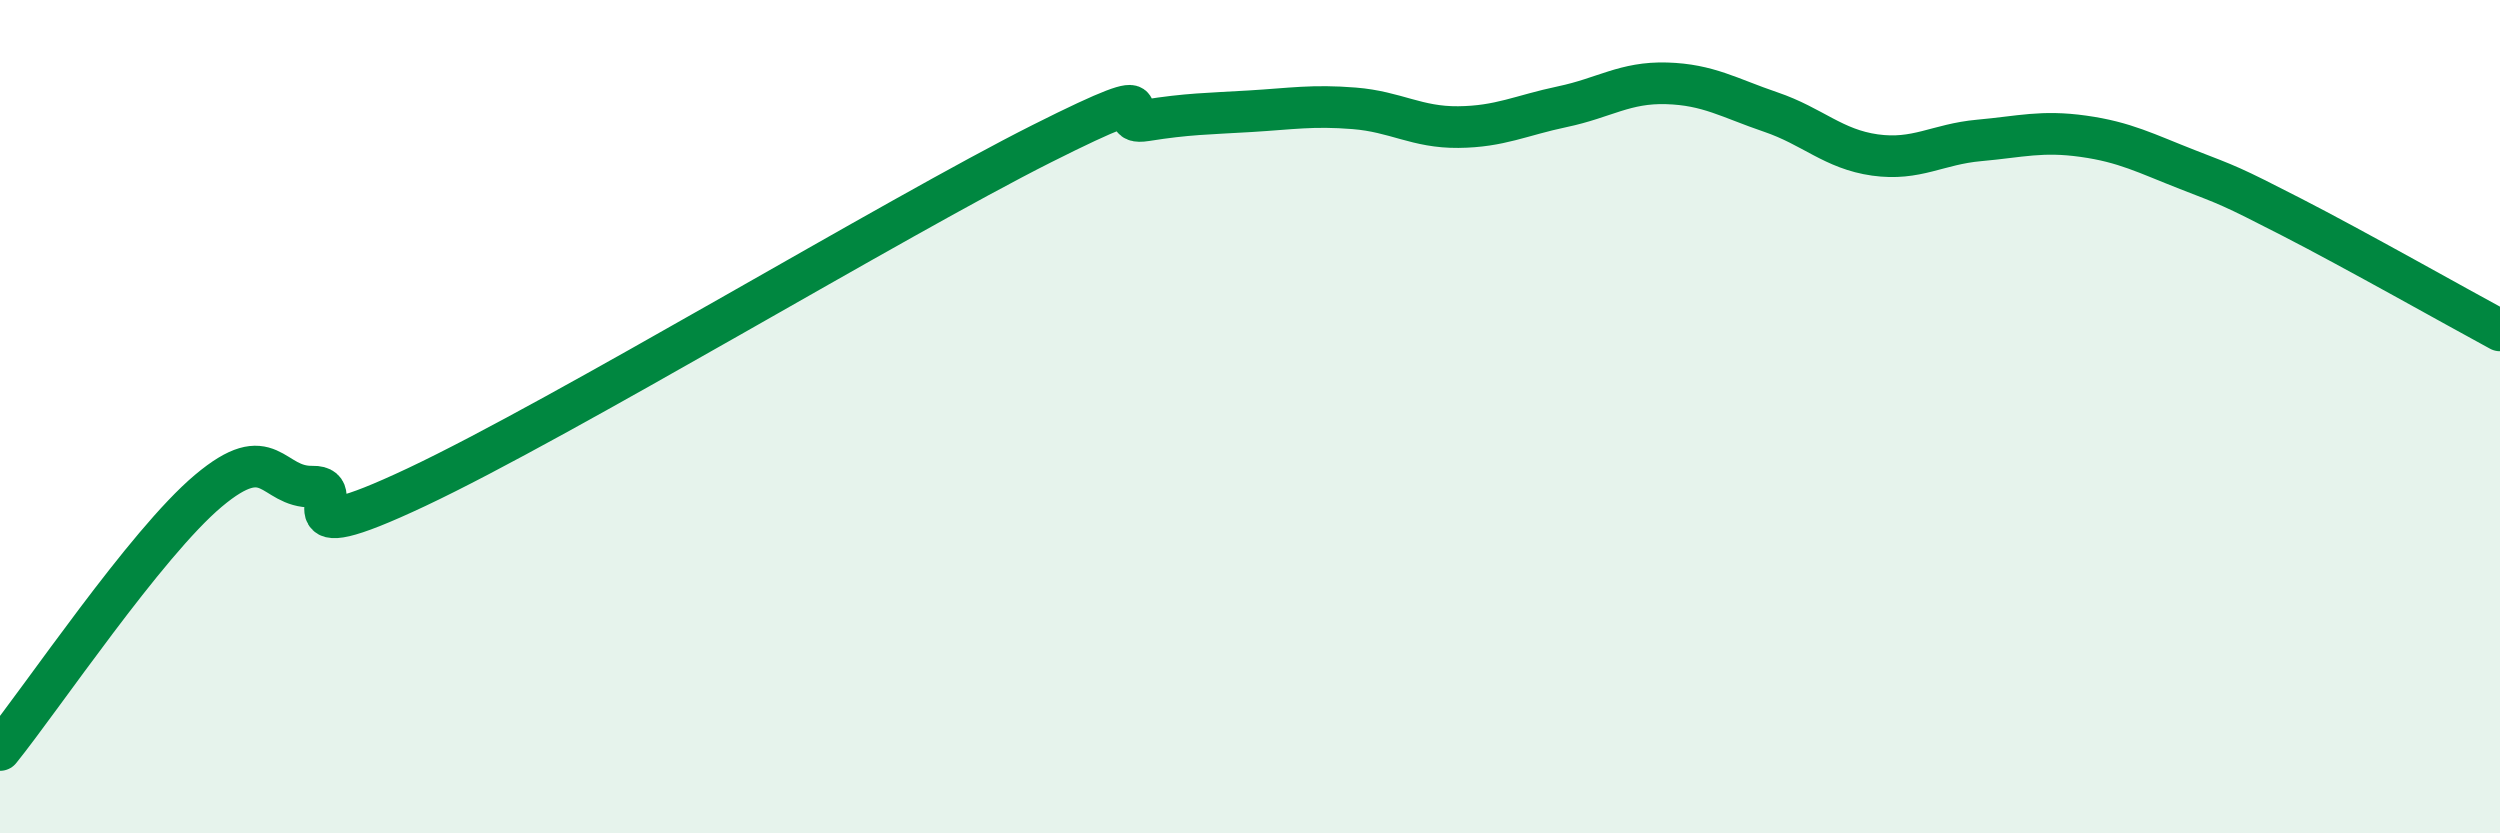
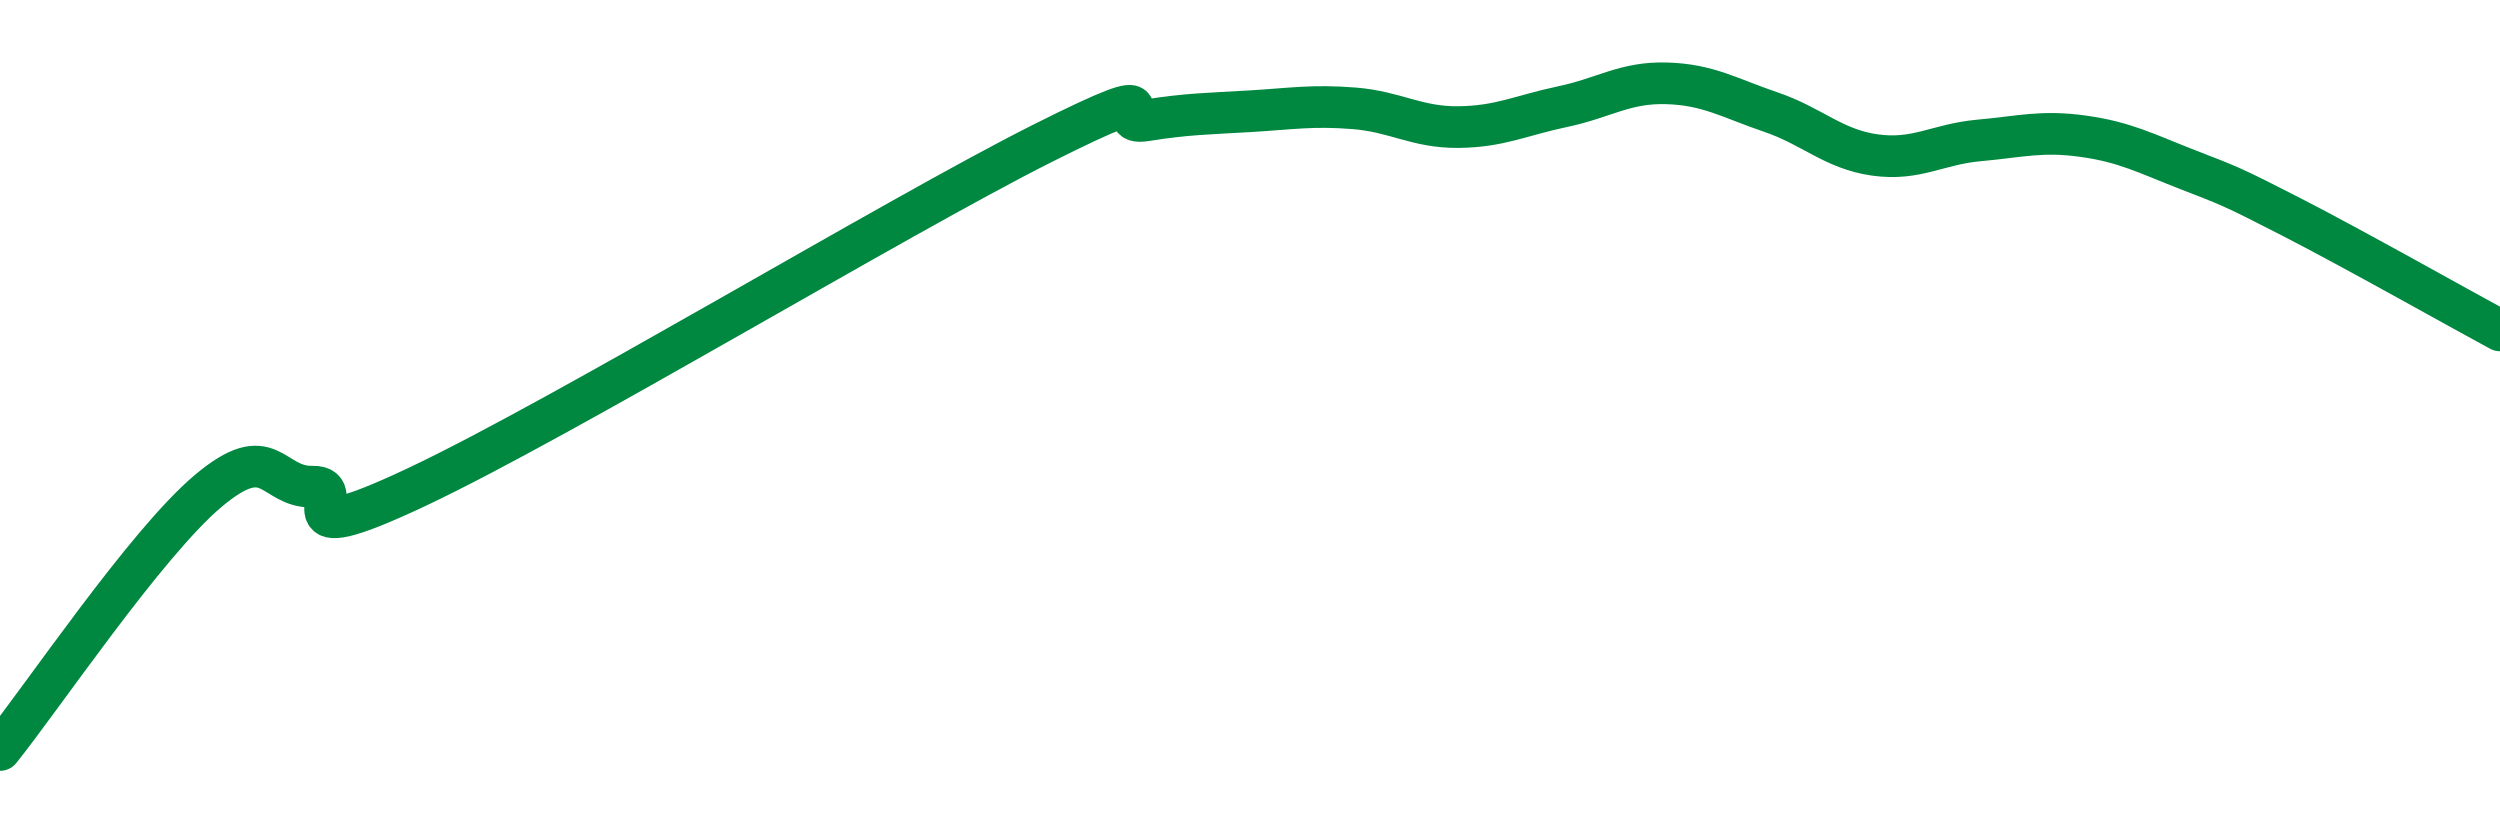
<svg xmlns="http://www.w3.org/2000/svg" width="60" height="20" viewBox="0 0 60 20">
-   <path d="M 0,18 C 1,16.76 3.5,13.04 5,11.78 C 6.5,10.52 6.5,11.7 7.5,11.68 C 8.5,11.66 6.5,13.34 10,11.69 C 13.5,10.04 21.5,5.21 25,3.45 C 28.5,1.69 26.5,3.05 27.5,2.89 C 28.5,2.73 29,2.73 30,2.67 C 31,2.61 31.5,2.52 32.5,2.6 C 33.5,2.68 34,3.06 35,3.05 C 36,3.04 36.5,2.77 37.5,2.56 C 38.5,2.35 39,1.97 40,2 C 41,2.03 41.5,2.35 42.5,2.69 C 43.5,3.03 44,3.58 45,3.72 C 46,3.86 46.5,3.46 47.5,3.37 C 48.5,3.28 49,3.13 50,3.27 C 51,3.41 51.5,3.68 52.5,4.07 C 53.5,4.46 53.5,4.44 55,5.21 C 56.5,5.98 59,7.39 60,7.93L60 20L0 20Z" fill="#008740" opacity="0.1" stroke-linecap="round" stroke-linejoin="round" />
  <path d="M 0,18 C 1,16.76 3.5,13.04 5,11.78 C 6.5,10.52 6.5,11.7 7.5,11.68 C 8.5,11.66 6.5,13.34 10,11.69 C 13.5,10.04 21.5,5.21 25,3.45 C 28.5,1.69 26.5,3.05 27.5,2.89 C 28.5,2.73 29,2.73 30,2.67 C 31,2.61 31.5,2.52 32.5,2.6 C 33.5,2.68 34,3.06 35,3.05 C 36,3.04 36.5,2.77 37.5,2.56 C 38.5,2.35 39,1.97 40,2 C 41,2.03 41.5,2.35 42.5,2.69 C 43.5,3.03 44,3.58 45,3.72 C 46,3.86 46.5,3.46 47.5,3.37 C 48.5,3.28 49,3.13 50,3.27 C 51,3.41 51.5,3.68 52.5,4.07 C 53.5,4.46 53.5,4.44 55,5.21 C 56.5,5.98 59,7.39 60,7.93" stroke="#008740" stroke-width="1" fill="none" stroke-linecap="round" stroke-linejoin="round" />
</svg>